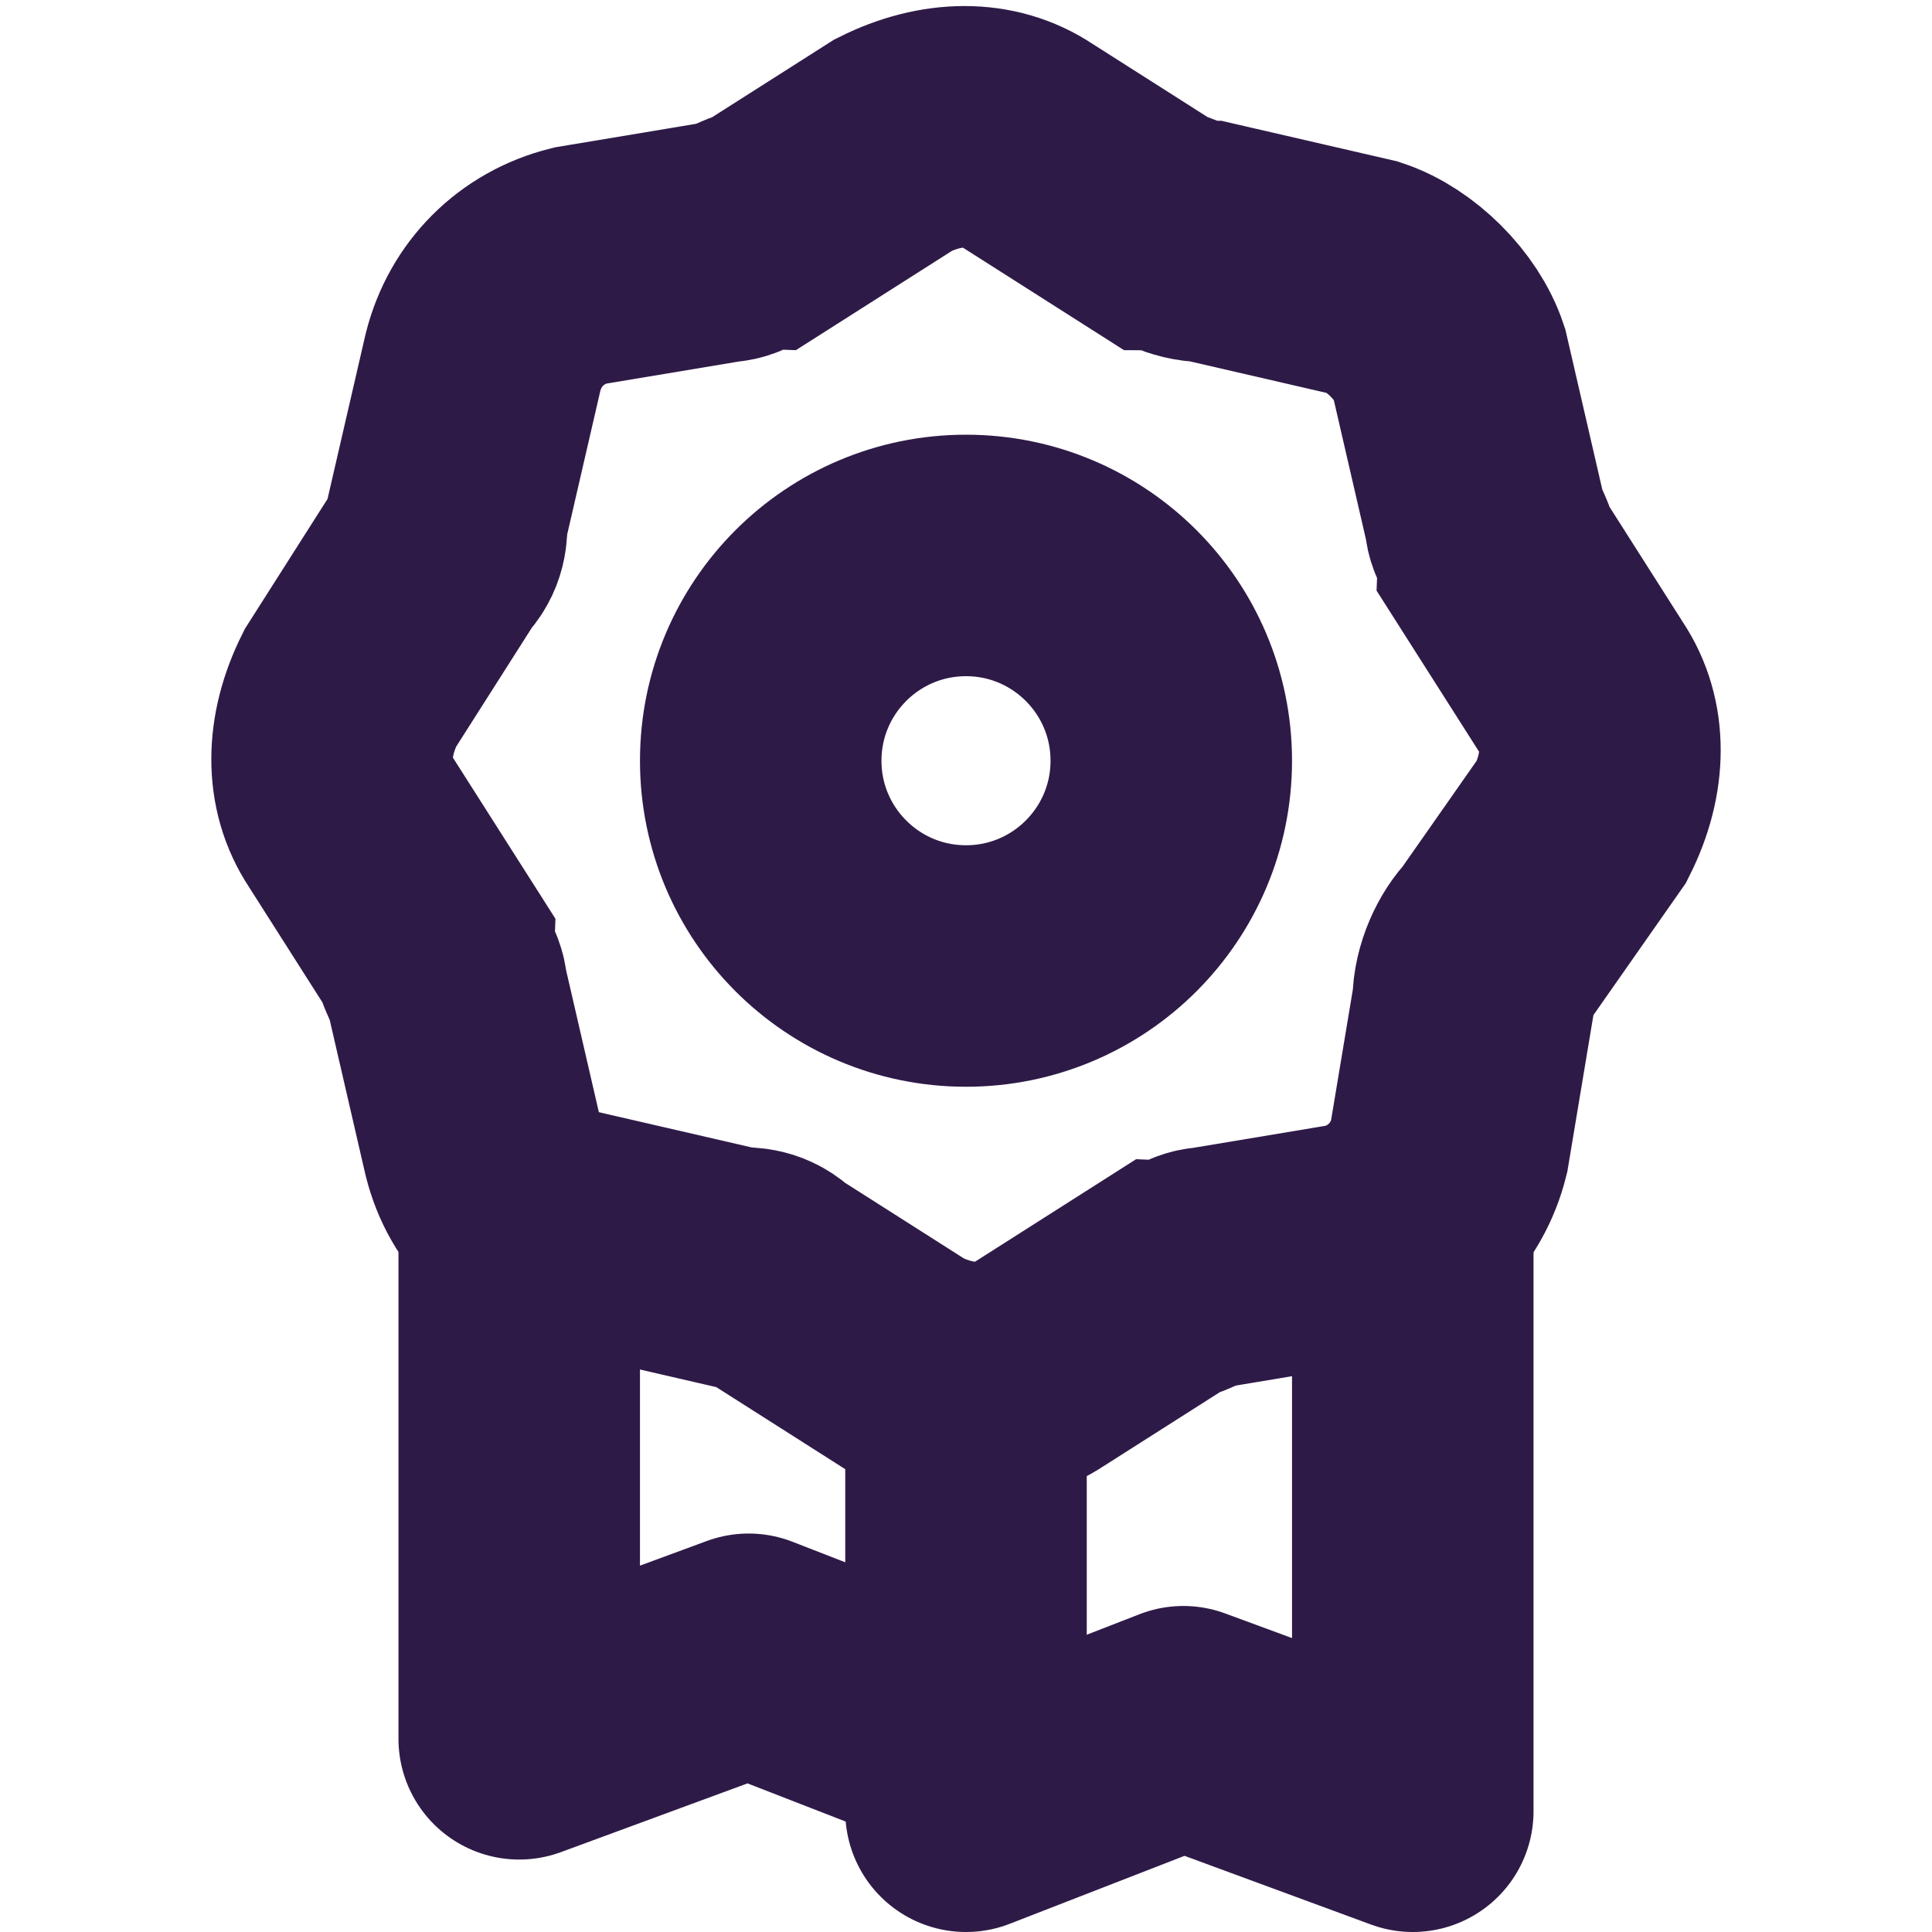
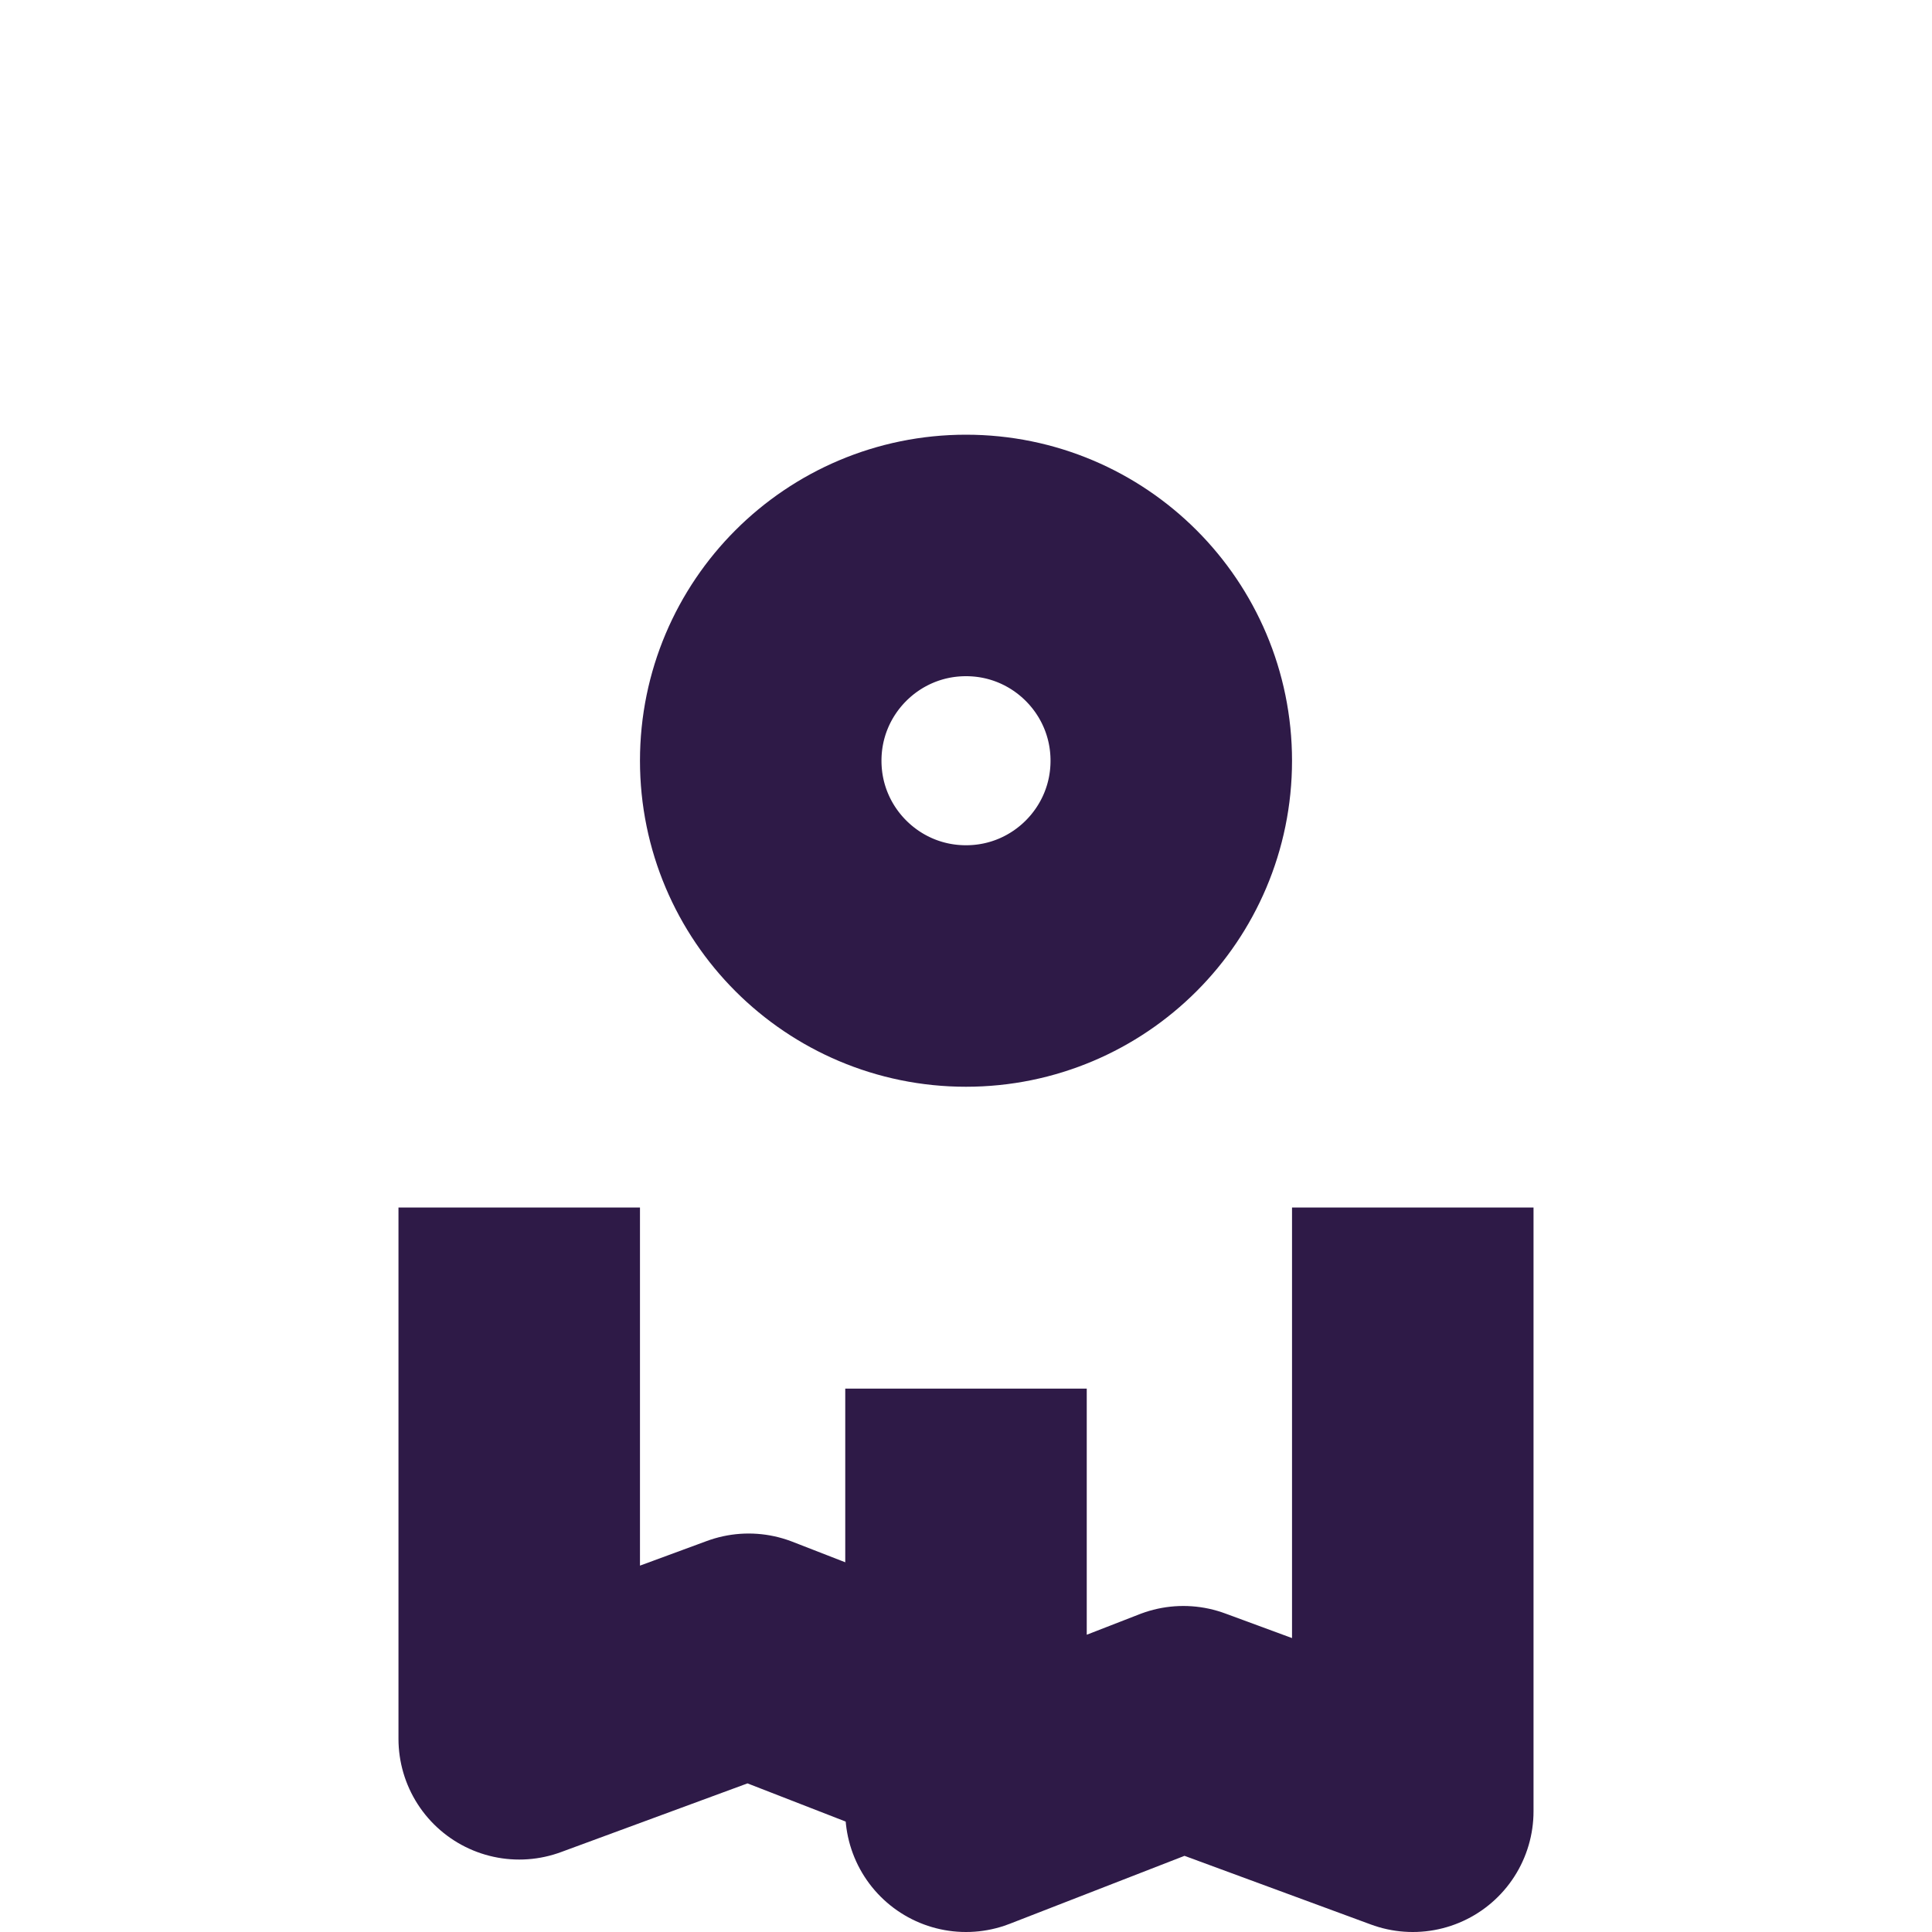
<svg xmlns="http://www.w3.org/2000/svg" version="1.1" id="ribbon" x="0px" y="0px" viewBox="0 0 16 16" style="enable-background:new 0 0 16 16;" xml:space="preserve">
  <style type="text/css">
	.st0{fill:none;stroke:#2E1A47;stroke-width:2;stroke-miterlimit:10;}
	.st1{fill:none;stroke:#2E1A47;stroke-width:2;stroke-linejoin:round;stroke-miterlimit:10;}
</style>
  <circle class="st0" cx="8" cy="6.3" r="1.7" />
  <polyline class="st1" points="8,14.4 6.2,13.7 4.3,14.4 4.3,10 " />
  <polyline class="st1" points="11.7,10 11.7,15 9.8,14.3 8,15 8,11.5 " />
-   <path class="st0" d="M8.5,1.2l1.1,0.7C9.7,1.9,9.8,2,10,2l1.3,0.3C11.6,2.4,11.9,2.7,12,3l0.3,1.3c0,0.1,0.1,0.2,0.1,0.3l0.7,1.1  c0.2,0.3,0.2,0.7,0,1.1l-0.7,1c-0.1,0.1-0.2,0.3-0.2,0.5l-0.1,0.6L12,9.5c-0.1,0.4-0.4,0.7-0.8,0.8L10,10.5c-0.1,0-0.2,0.1-0.3,0.1  l-1.1,0.7c-0.3,0.2-0.7,0.2-1.1,0l-1.1-0.7c-0.1-0.1-0.2-0.1-0.3-0.1l-1.3-0.3c-0.4,0-0.7-0.3-0.8-0.7L3.7,8.2  c0-0.1-0.1-0.2-0.1-0.3L2.9,6.8c-0.2-0.3-0.2-0.7,0-1.1l0.7-1.1c0.1-0.1,0.1-0.2,0.1-0.3L4,3c0.1-0.4,0.4-0.7,0.8-0.8L6,2  c0.1,0,0.2-0.1,0.3-0.1l1.1-0.7C7.8,1,8.2,1,8.5,1.2z" />
</svg>